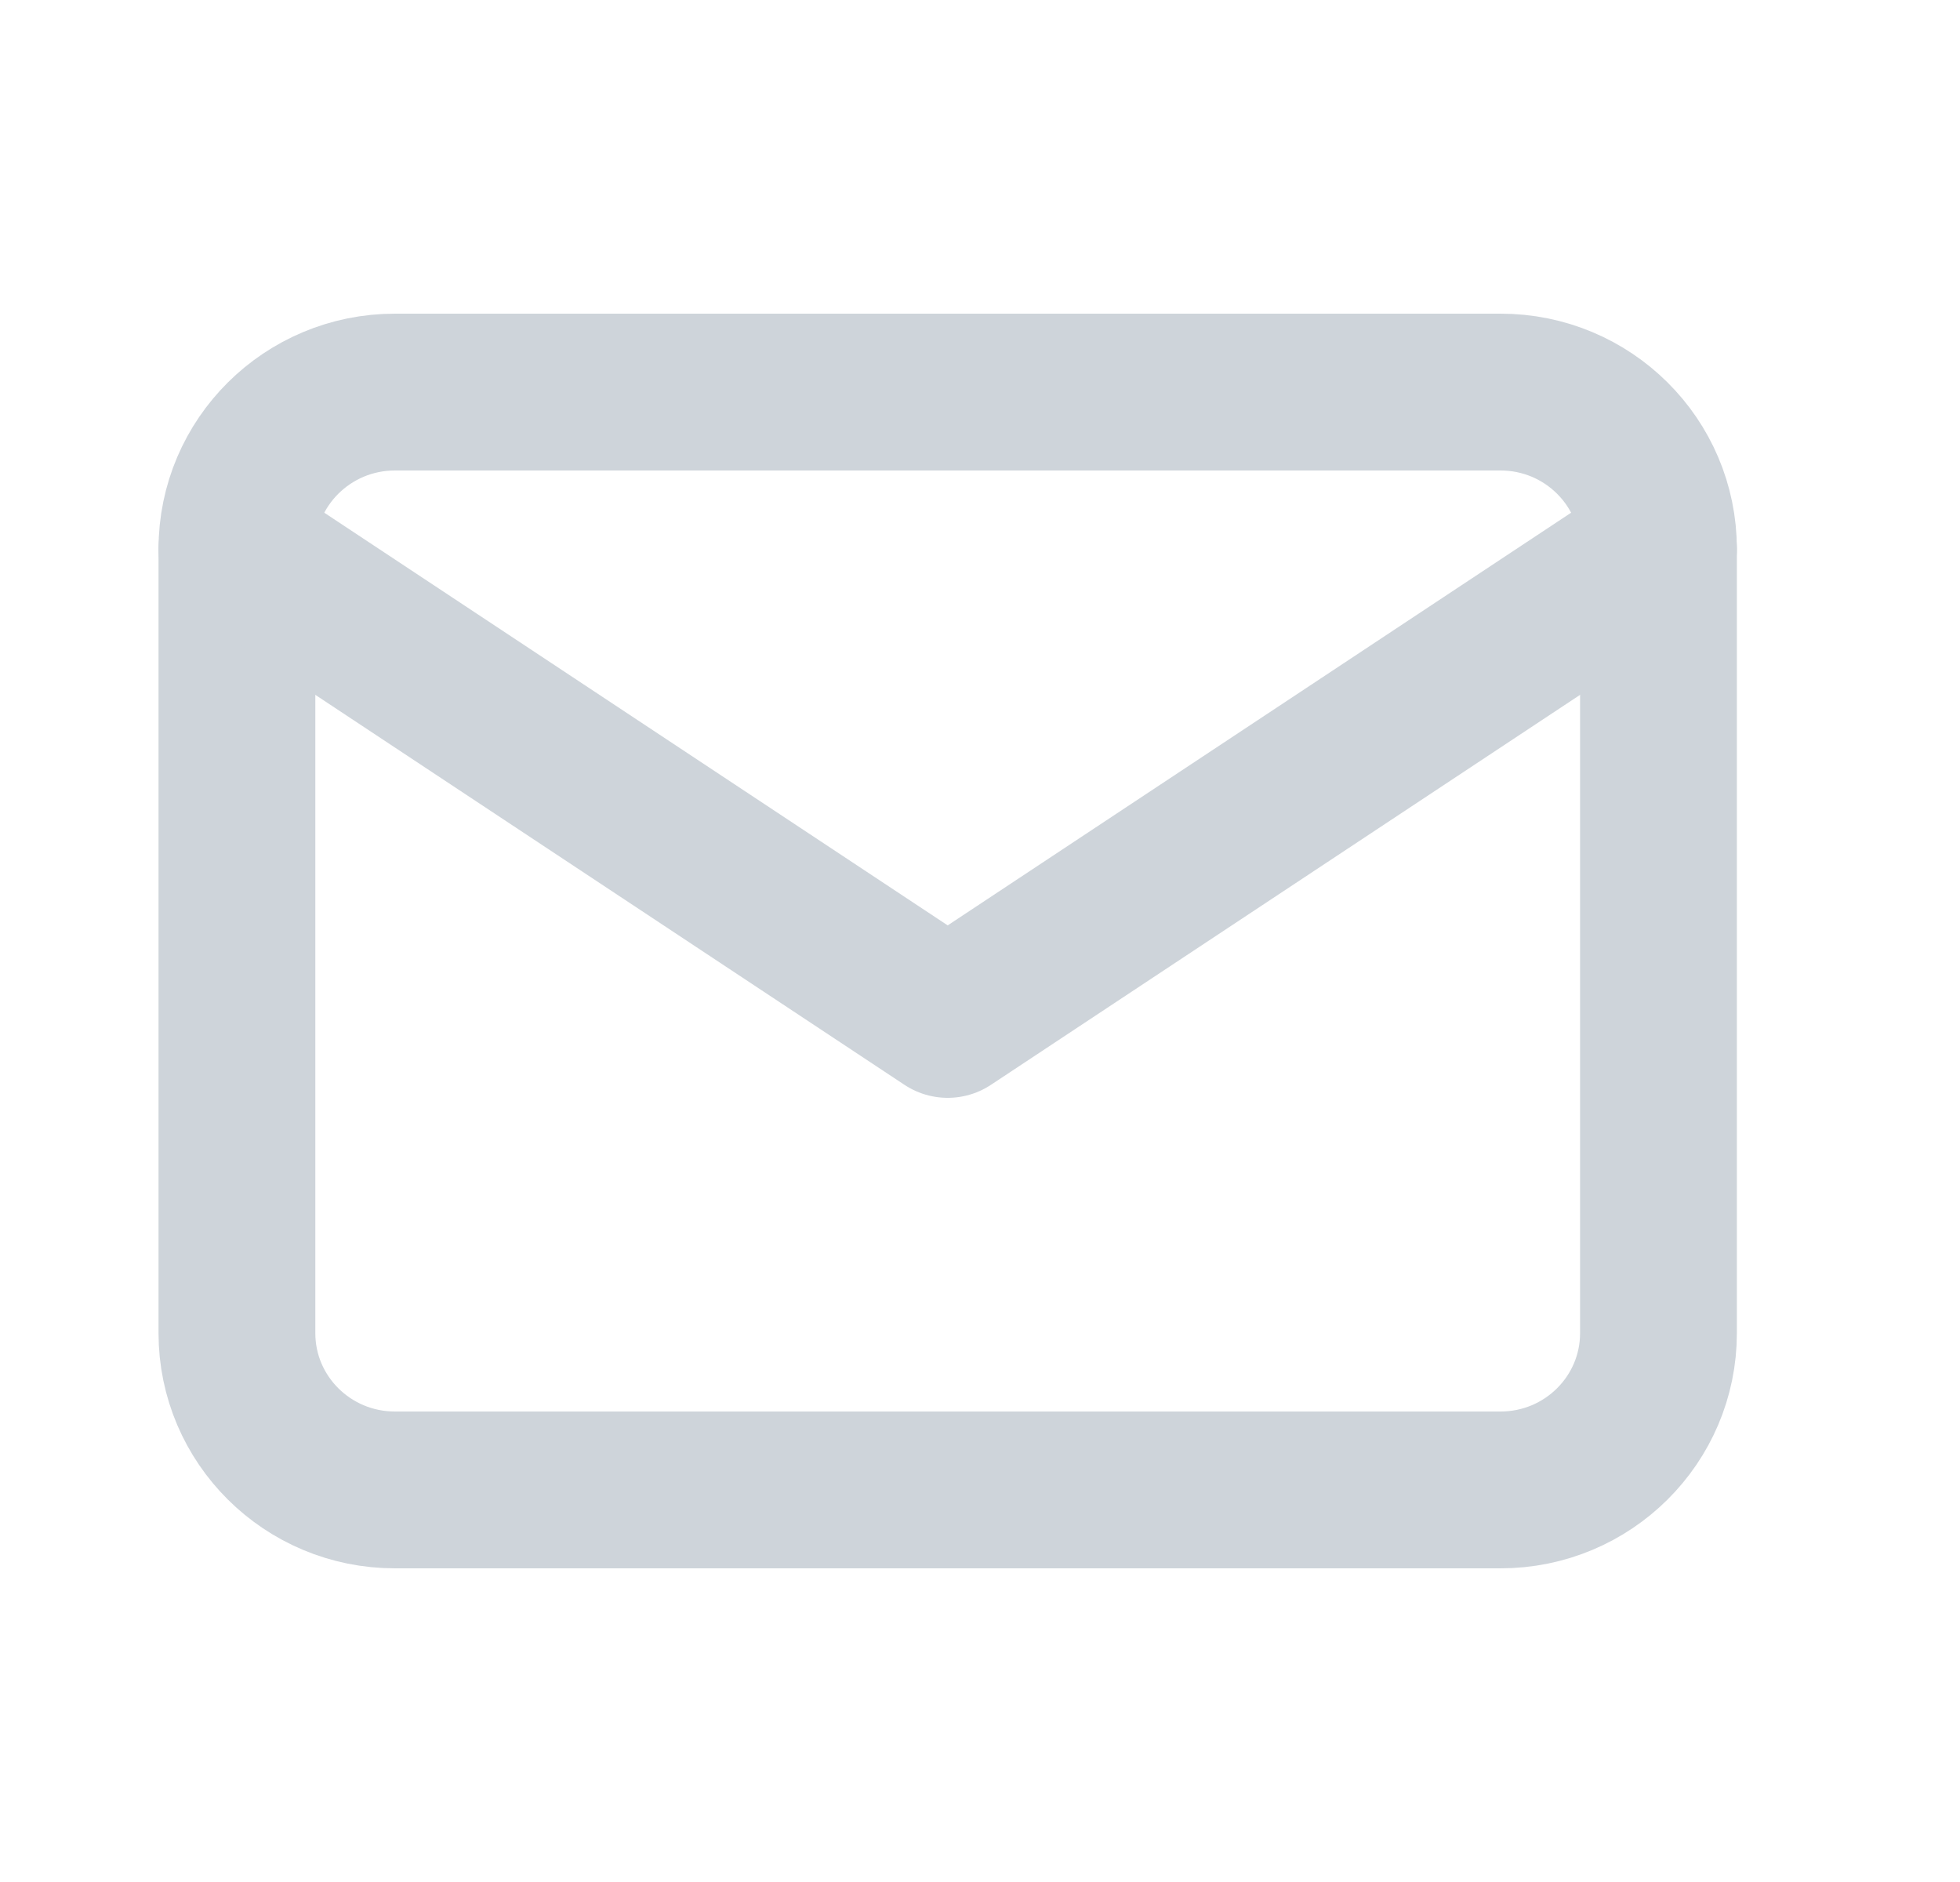
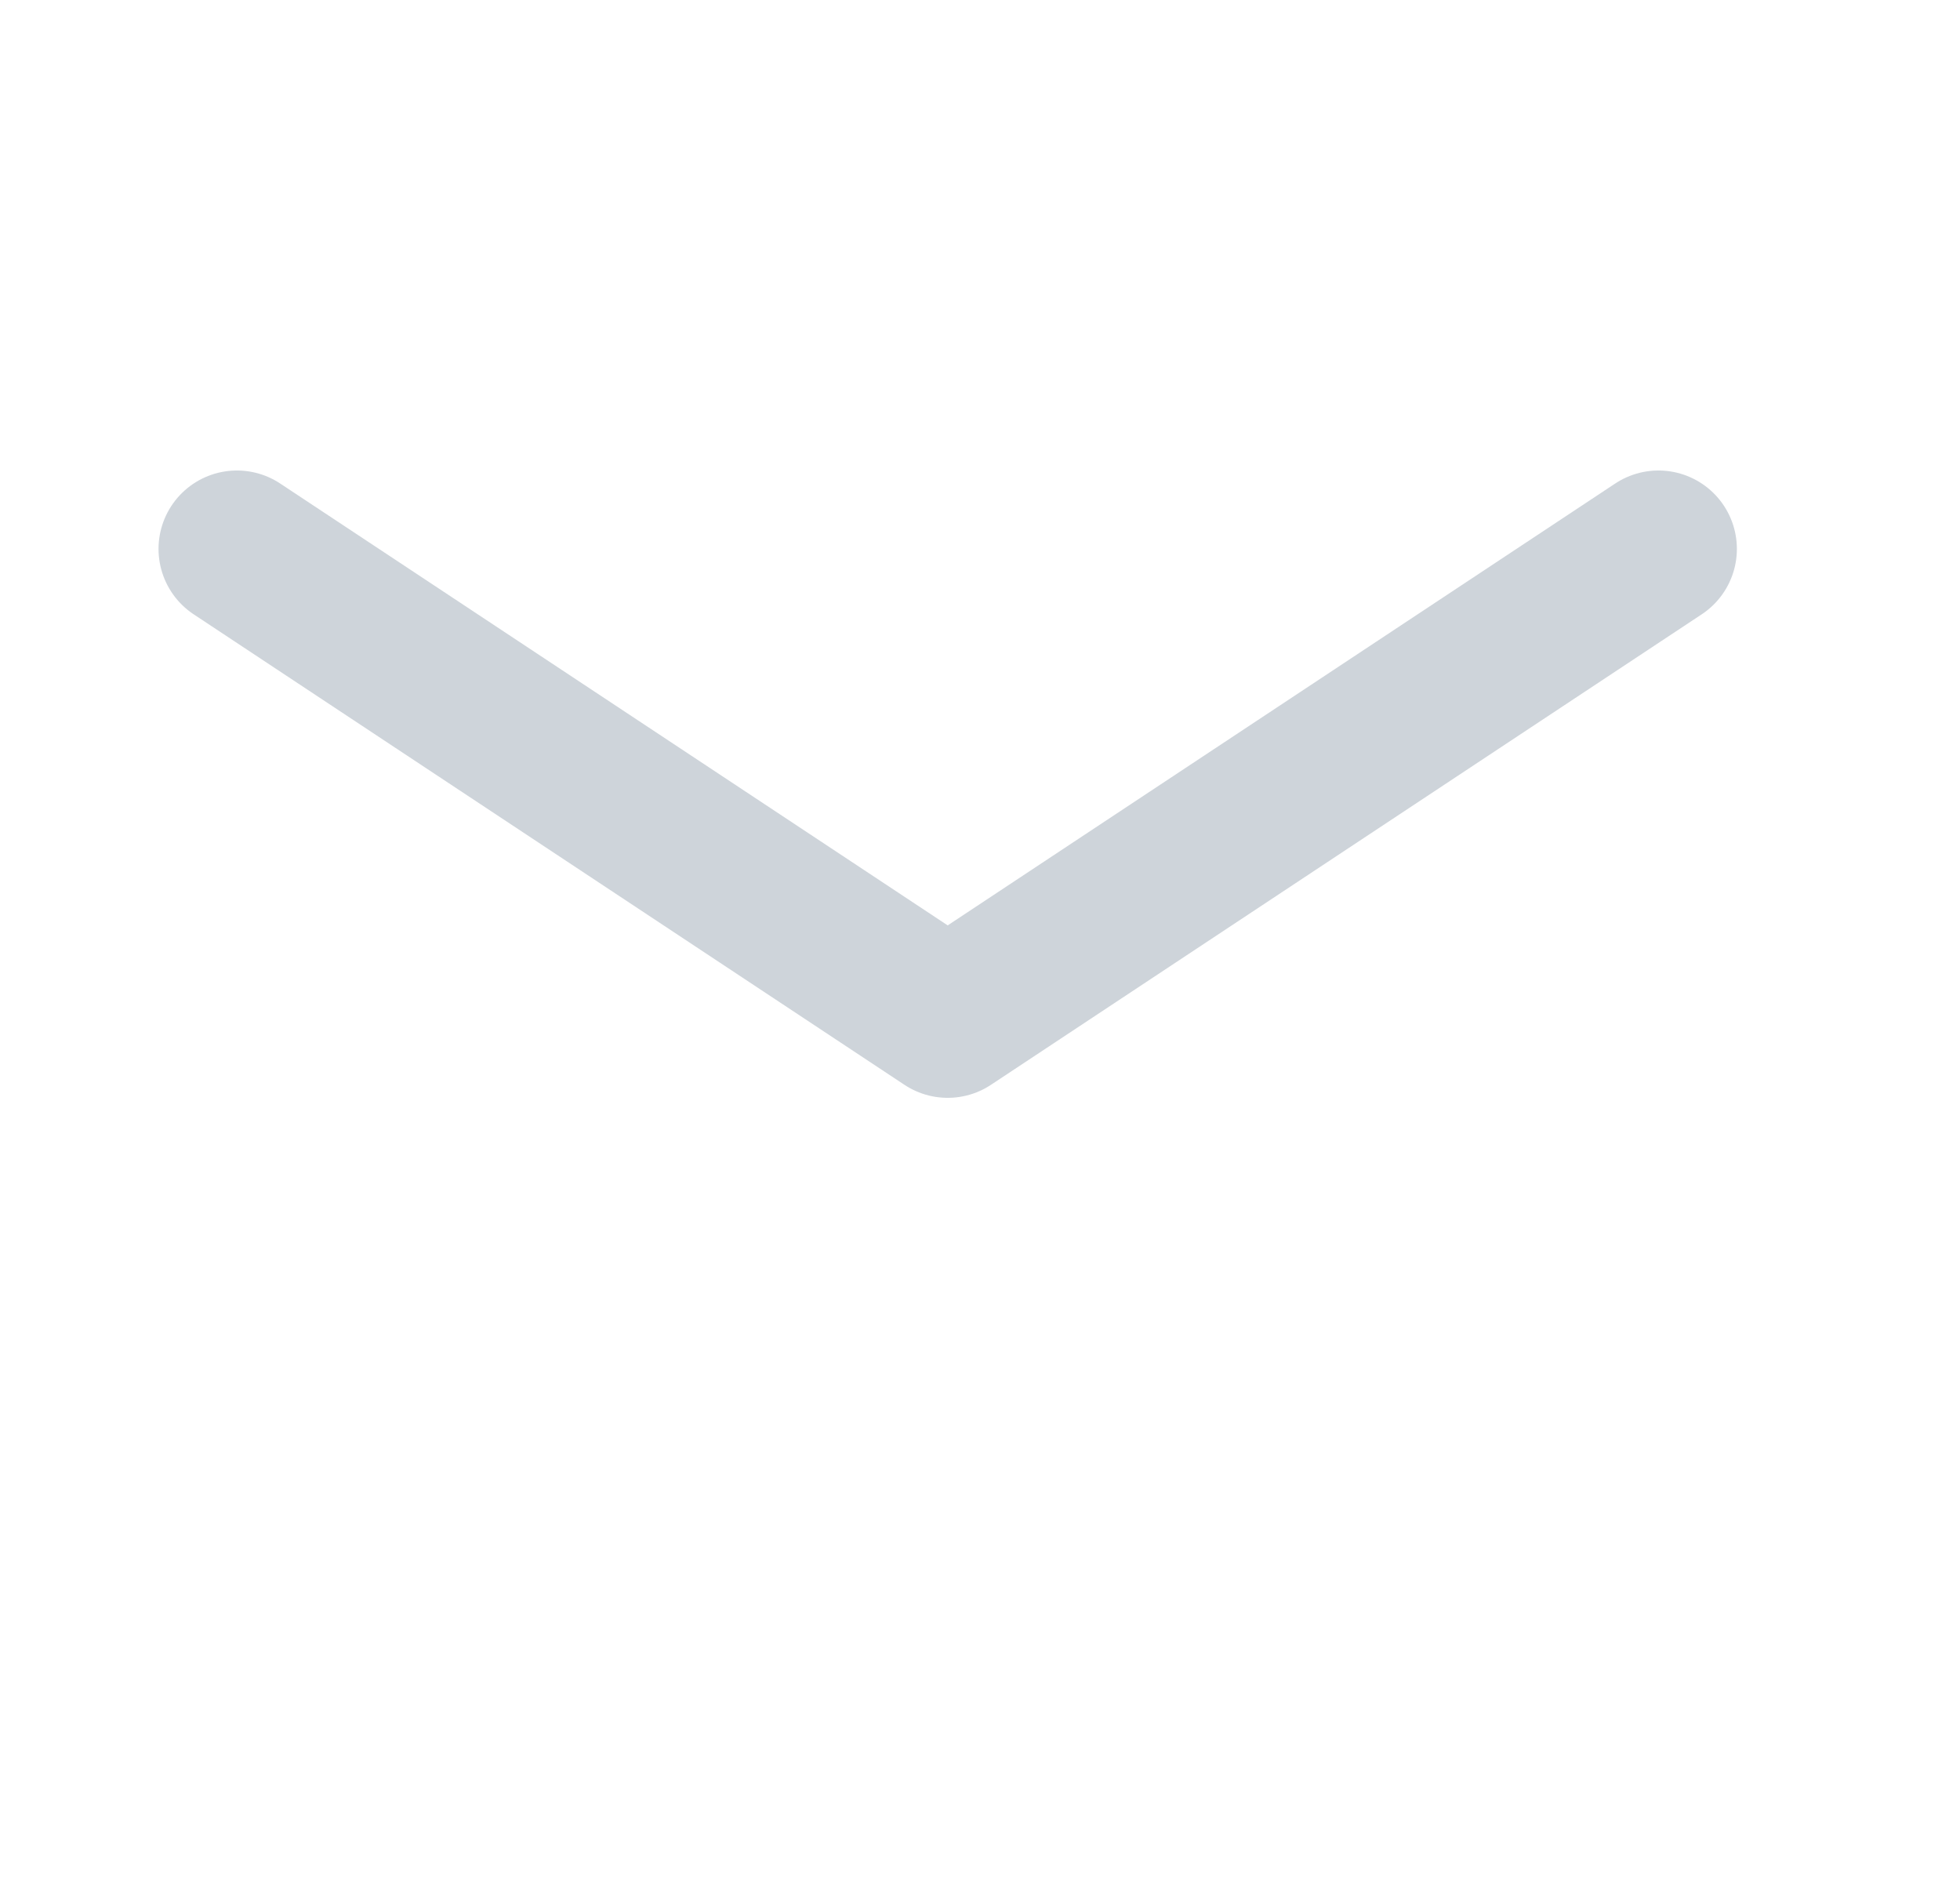
<svg xmlns="http://www.w3.org/2000/svg" width="25" height="24" viewBox="0 0 25 24" fill="none">
  <g clip-path="url(#clip0_1295_1683)">
-     <path d="M19.14 5H5.037C3.924 5 3.022 5.895 3.022 7V17C3.022 18.105 3.924 19 5.037 19H19.14C20.252 19 21.154 18.105 21.154 17V7C21.154 5.895 20.252 5 19.14 5Z" stroke="#CED4DA" stroke-width="2" stroke-linecap="round" stroke-linejoin="round" />
    <path d="M3.022 7L12.088 13L21.154 7" stroke="#CED4DA" stroke-width="2" stroke-linecap="round" stroke-linejoin="round" />
  </g>
  <defs>
    <clipPath id="clip0_1295_1683">
      <rect width="24.176" height="24" fill="white" />
    </clipPath>
  </defs>
</svg>